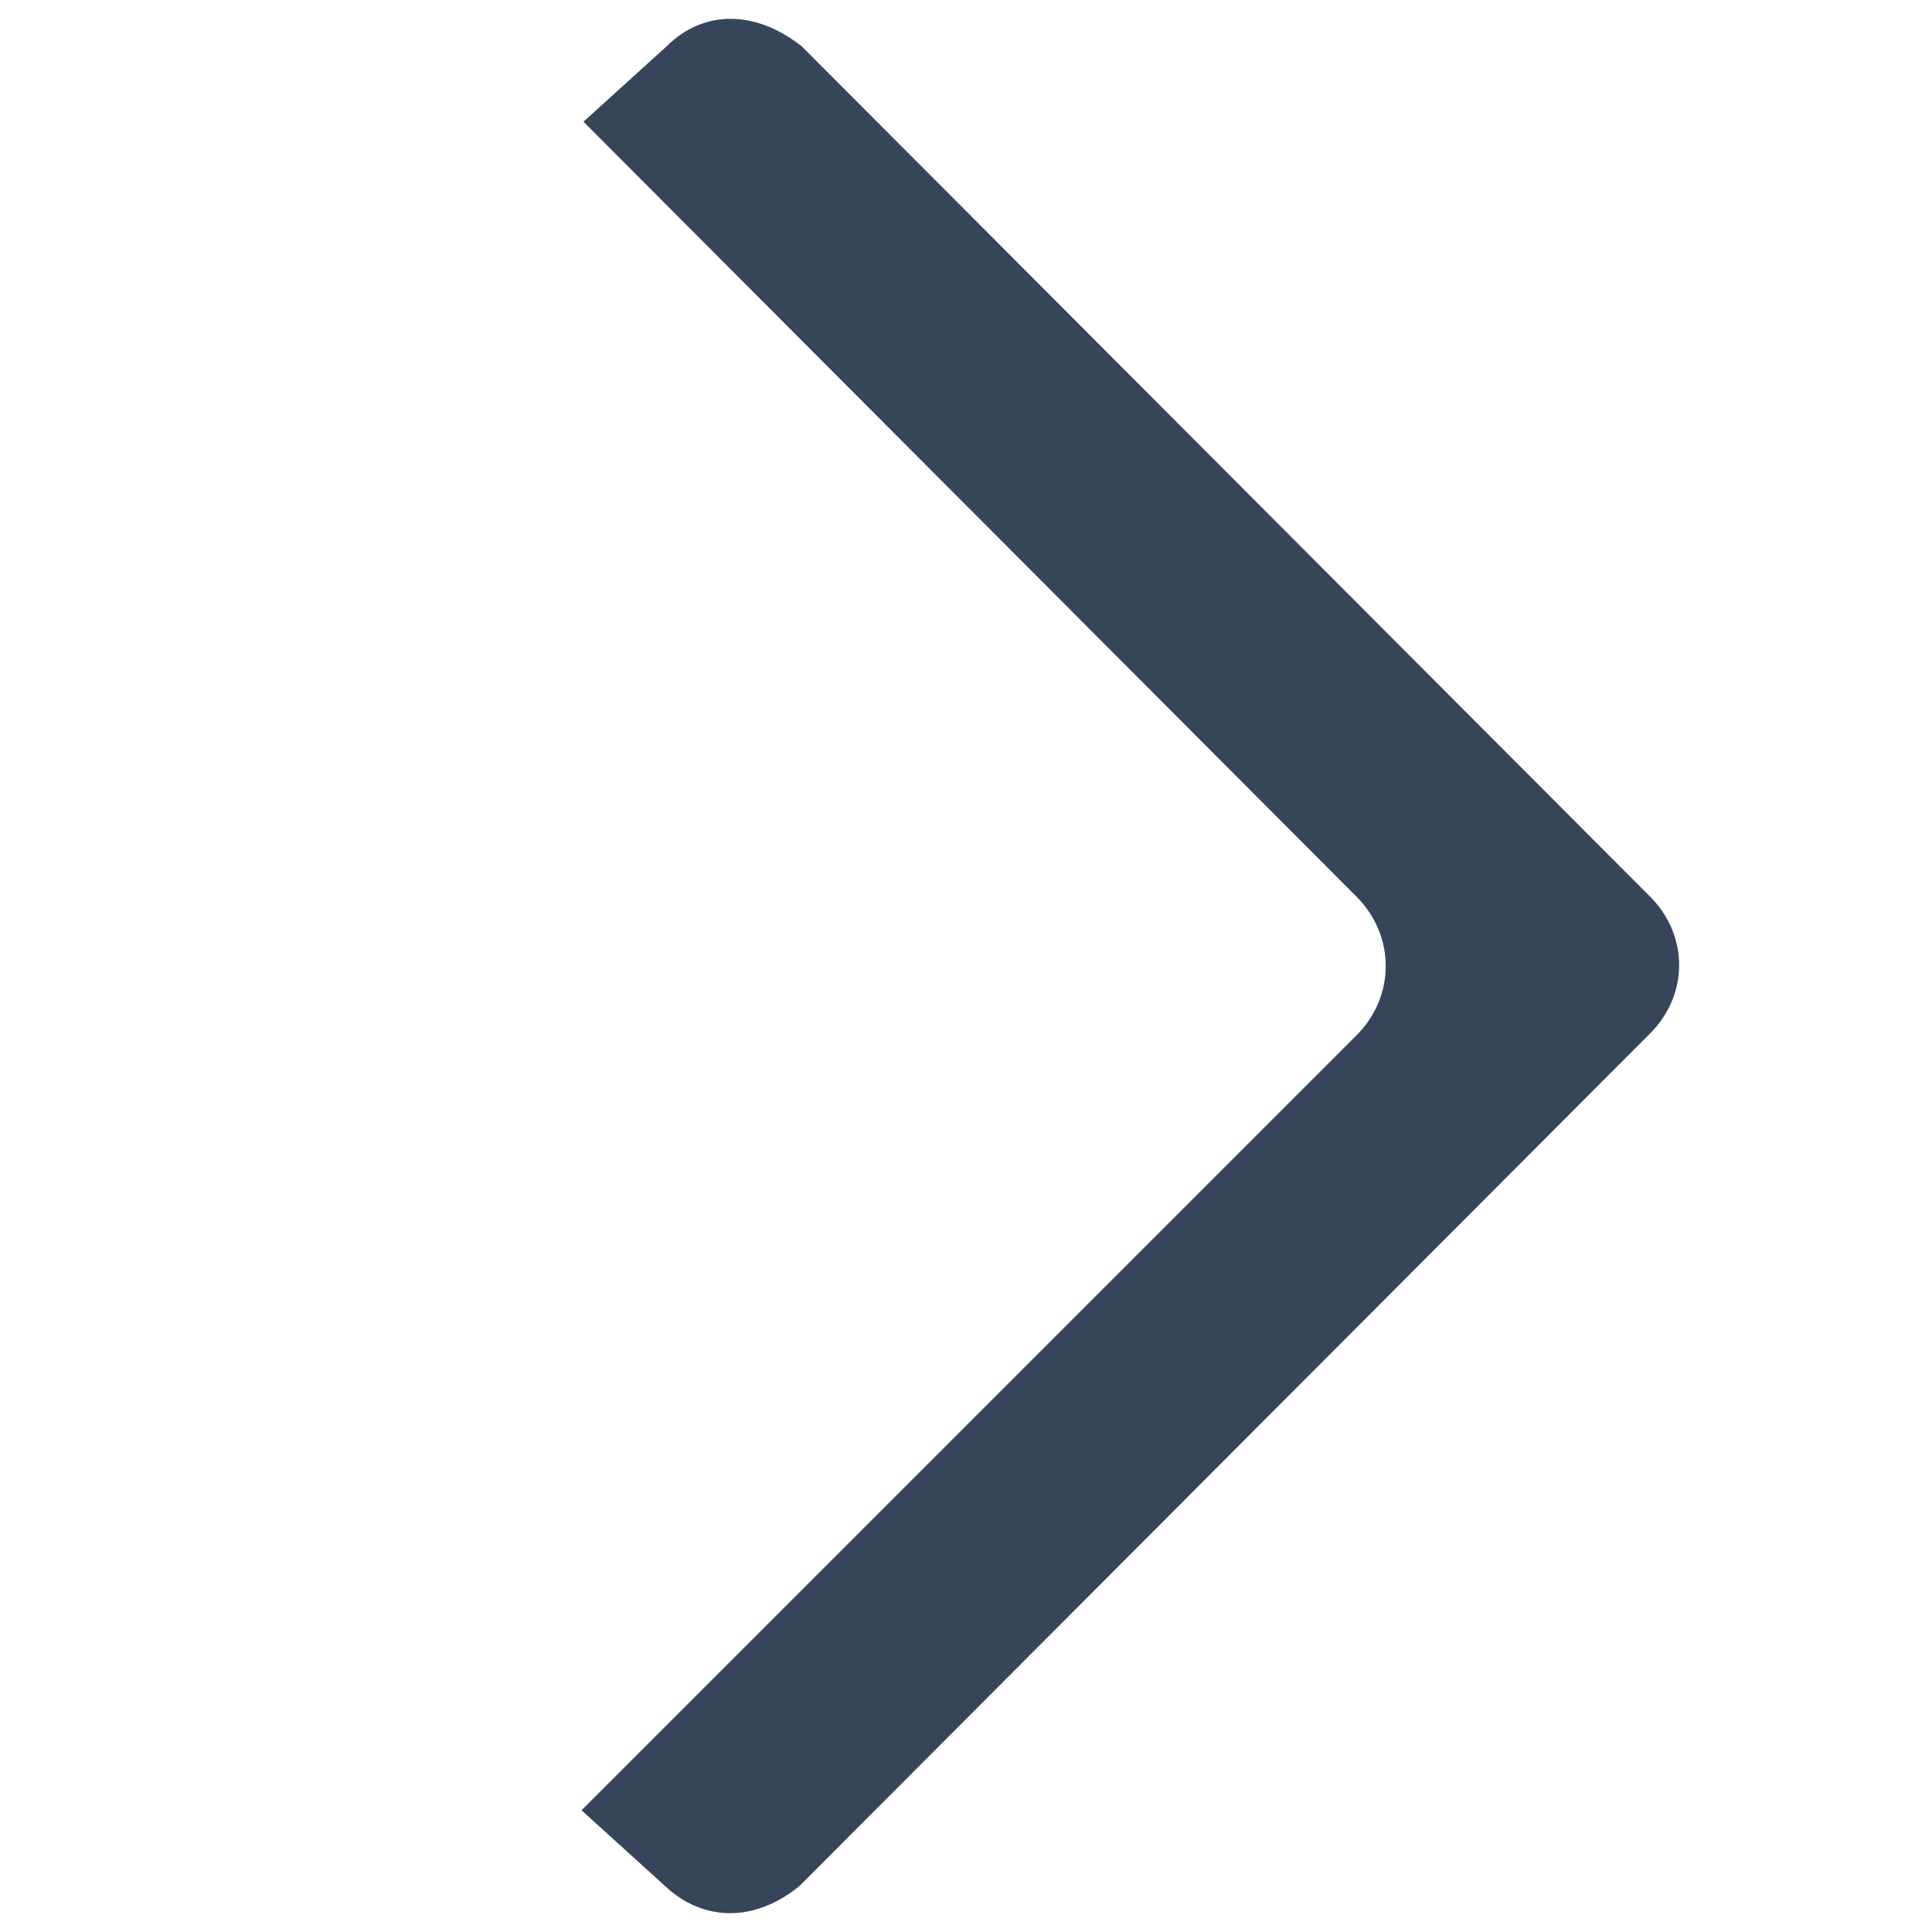
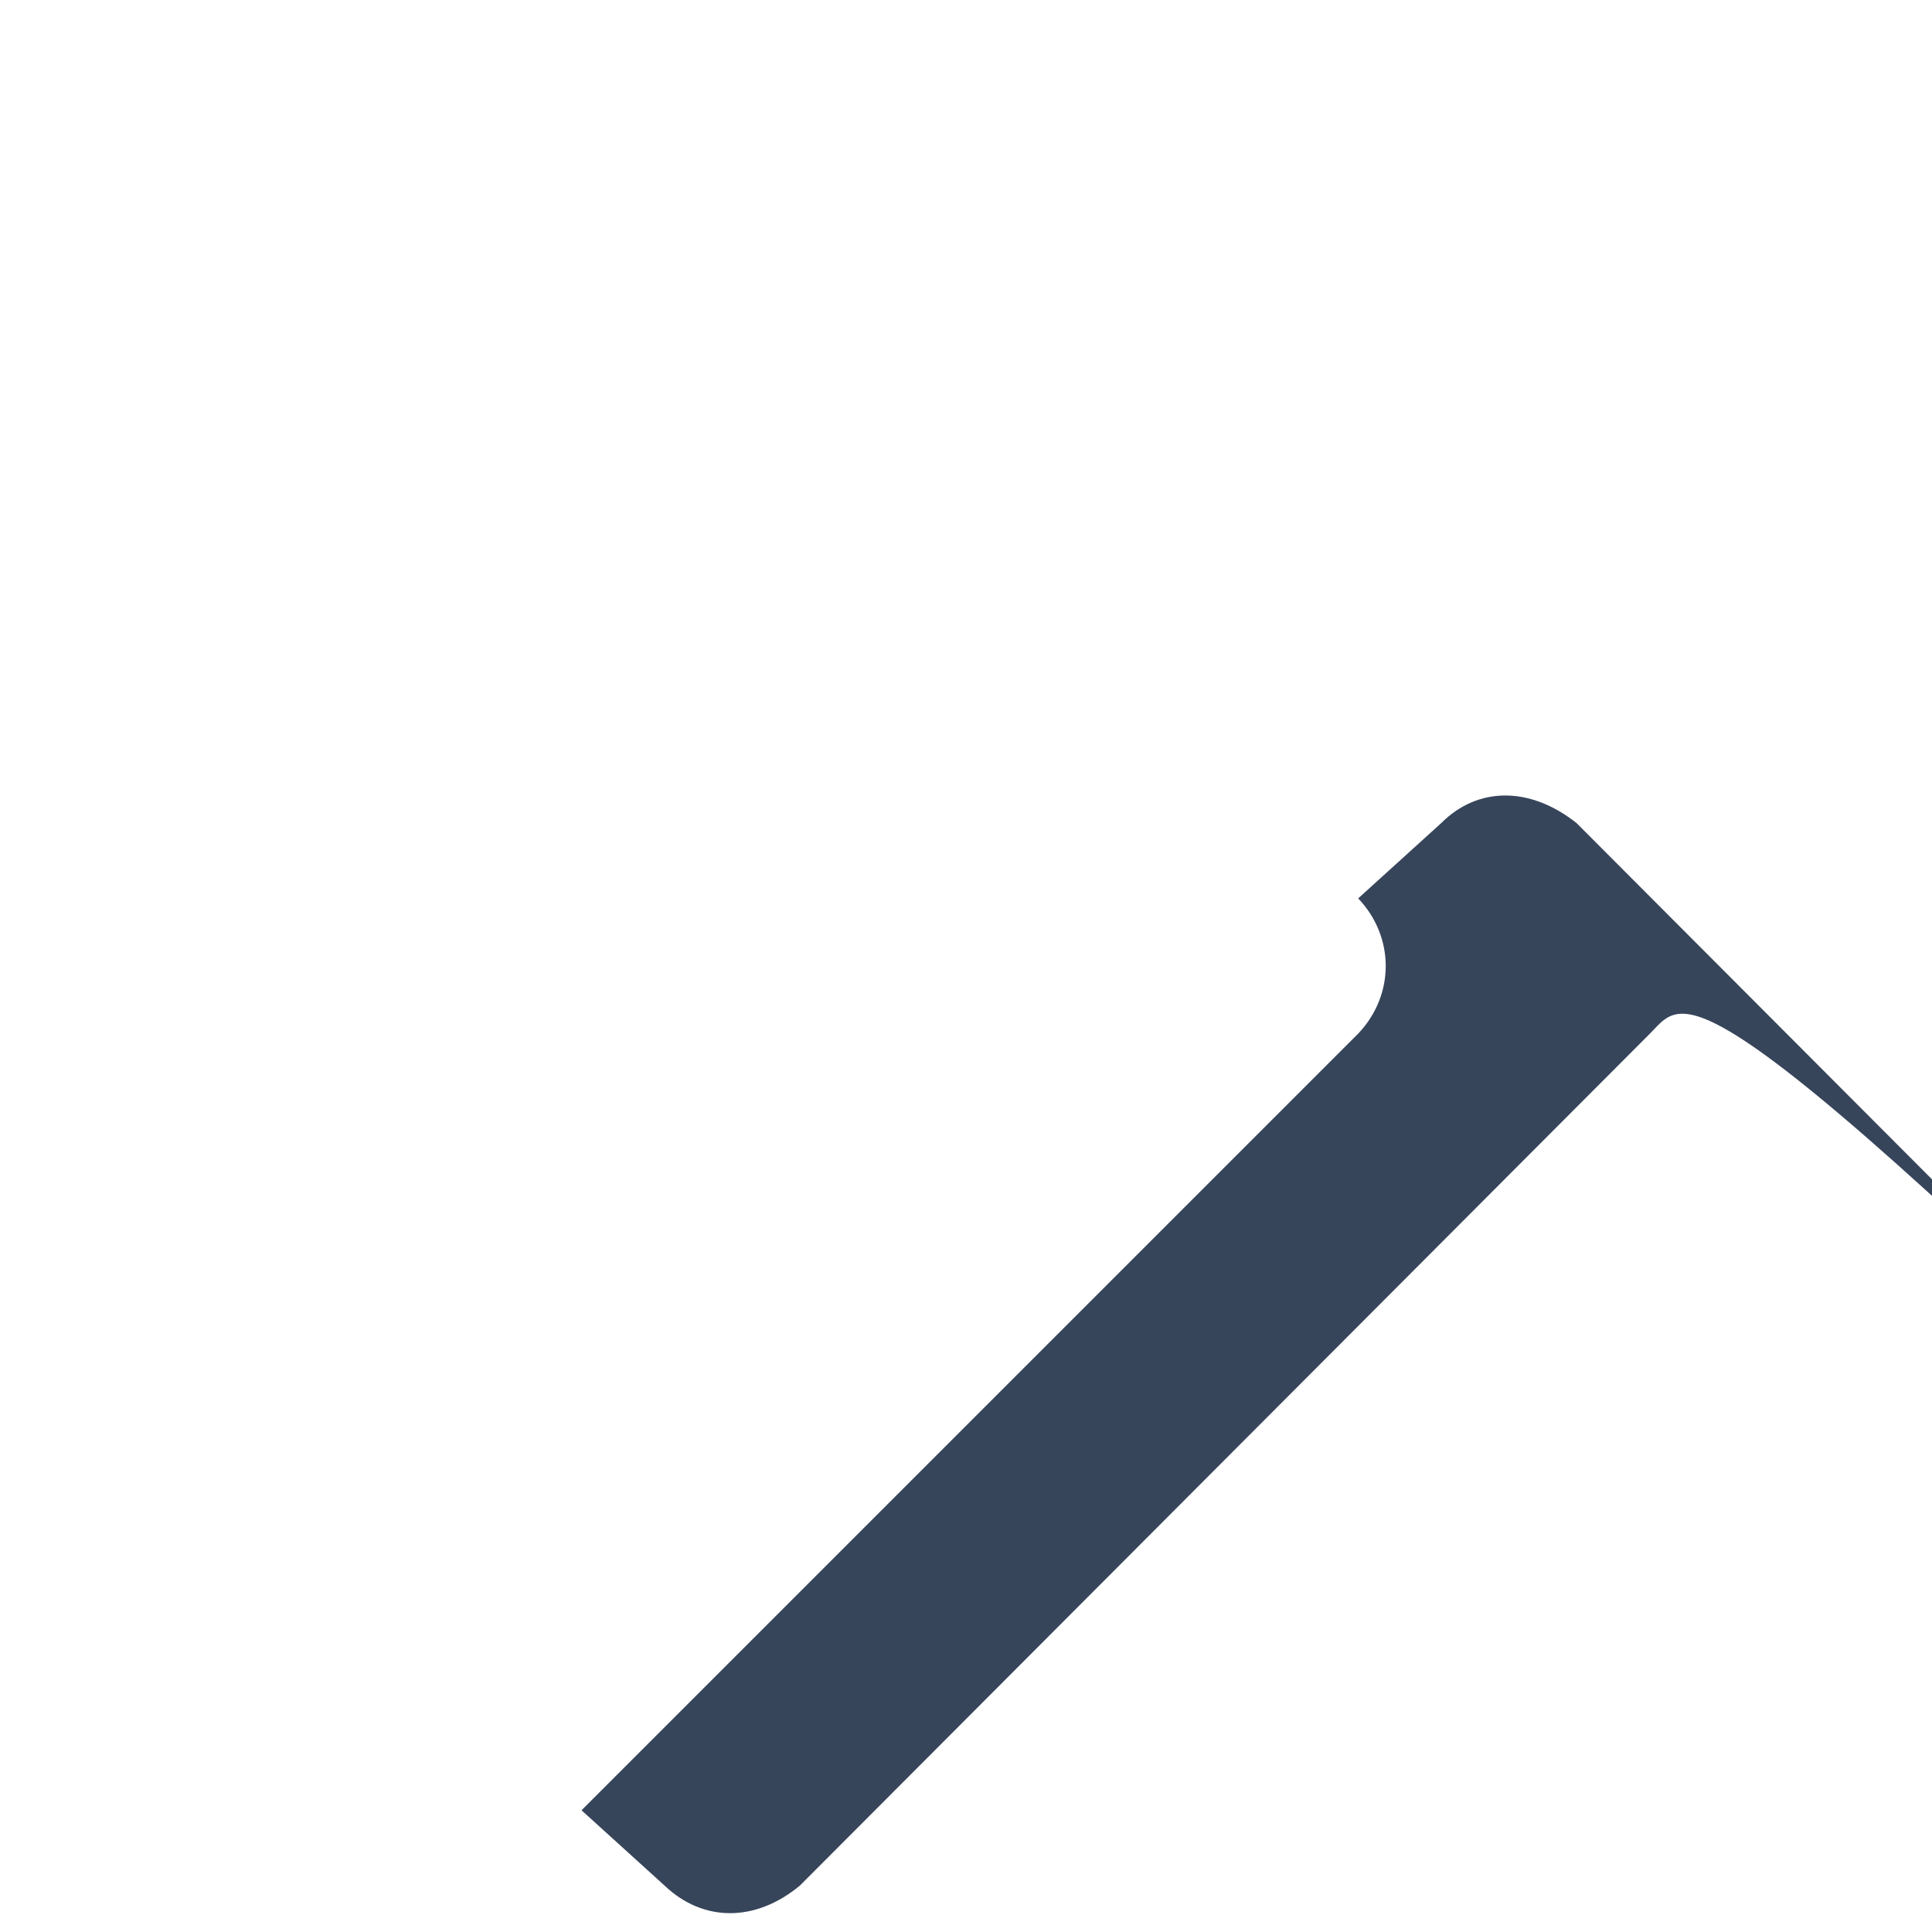
<svg xmlns="http://www.w3.org/2000/svg" version="1.1" id="Слой_1" x="0px" y="0px" viewBox="0 0 100 100" style="enable-background:new 0 0 100 100;" xml:space="preserve">
  <style type="text/css"> .st0{fill-rule:evenodd;clip-rule:evenodd;fill:#37455B;} </style>
  <g>
-     <path class="st0" d="M85.4,53.5l-44,44.1c-2.3,1.9-5,1.9-7,0l-4.3-3.9l40.2-40.2c1.9-2,1.9-5,0-7L30.2,6.3l4.3-3.9 c1.9-1.9,4.6-1.9,7,0l44,44.1C87.4,48.5,87.4,51.5,85.4,53.5L85.4,53.5z" />
+     <path class="st0" d="M85.4,53.5l-44,44.1c-2.3,1.9-5,1.9-7,0l-4.3-3.9l40.2-40.2c1.9-2,1.9-5,0-7l4.3-3.9 c1.9-1.9,4.6-1.9,7,0l44,44.1C87.4,48.5,87.4,51.5,85.4,53.5L85.4,53.5z" />
  </g>
</svg>